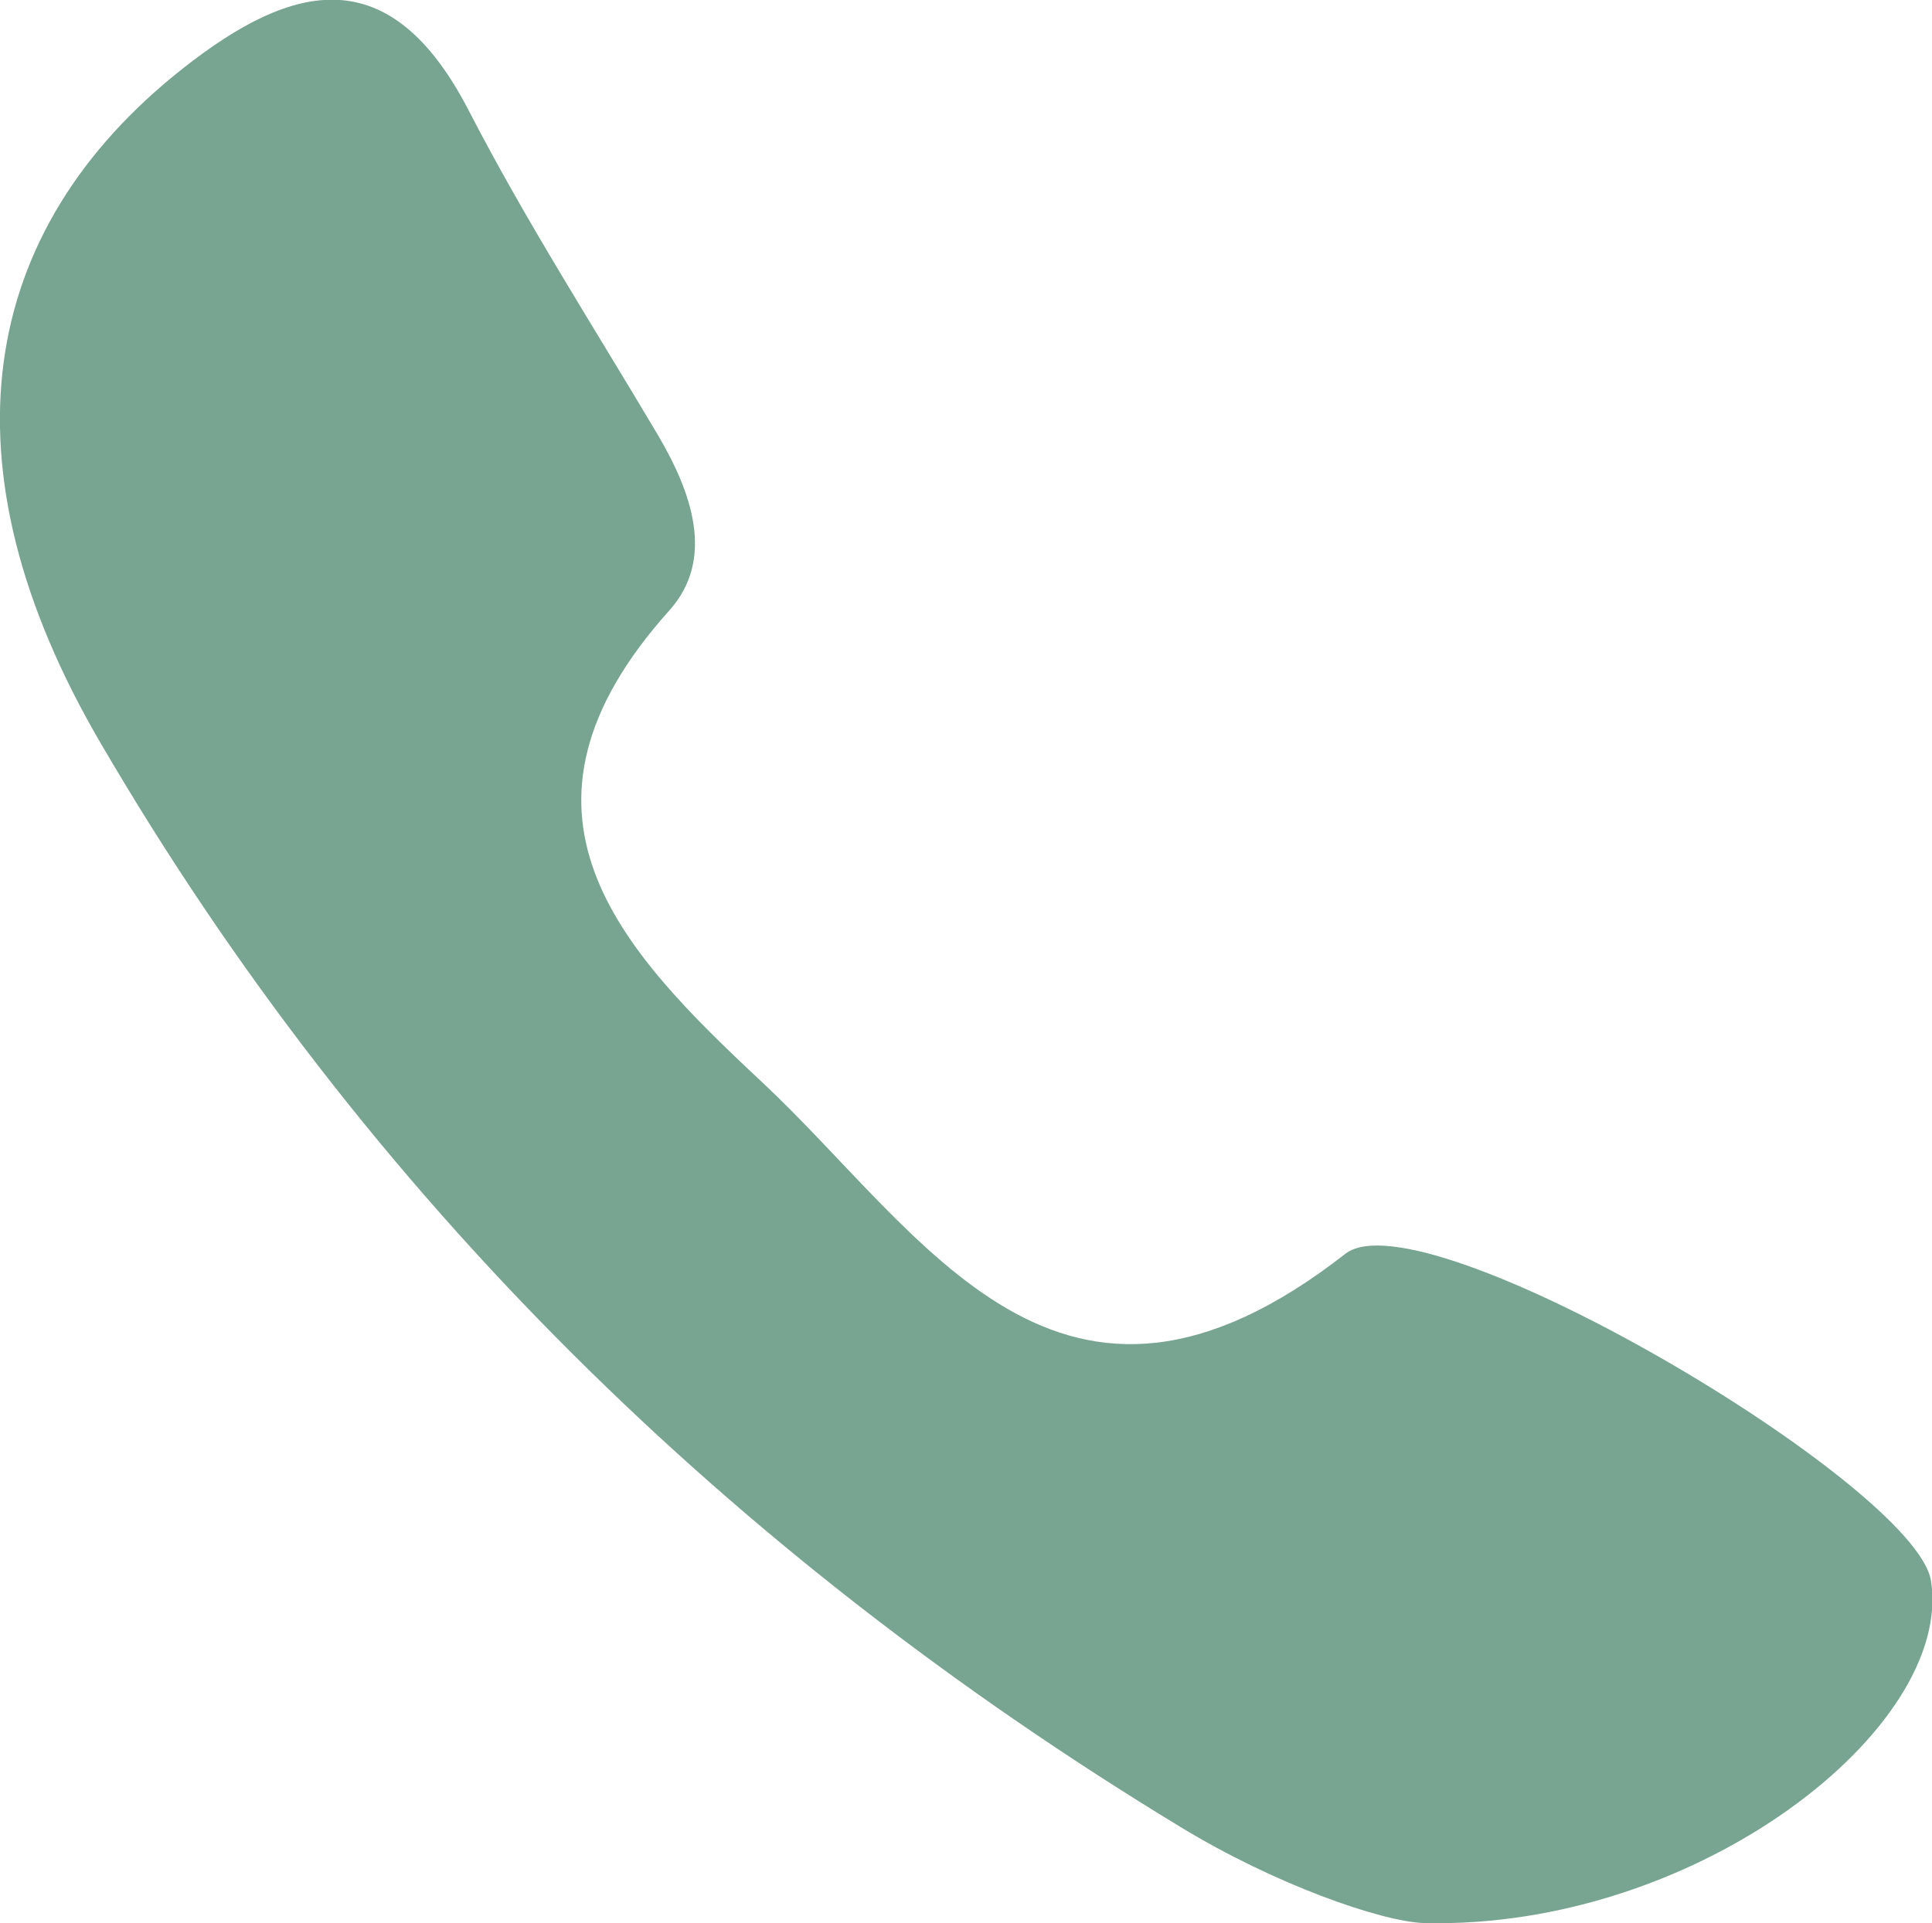
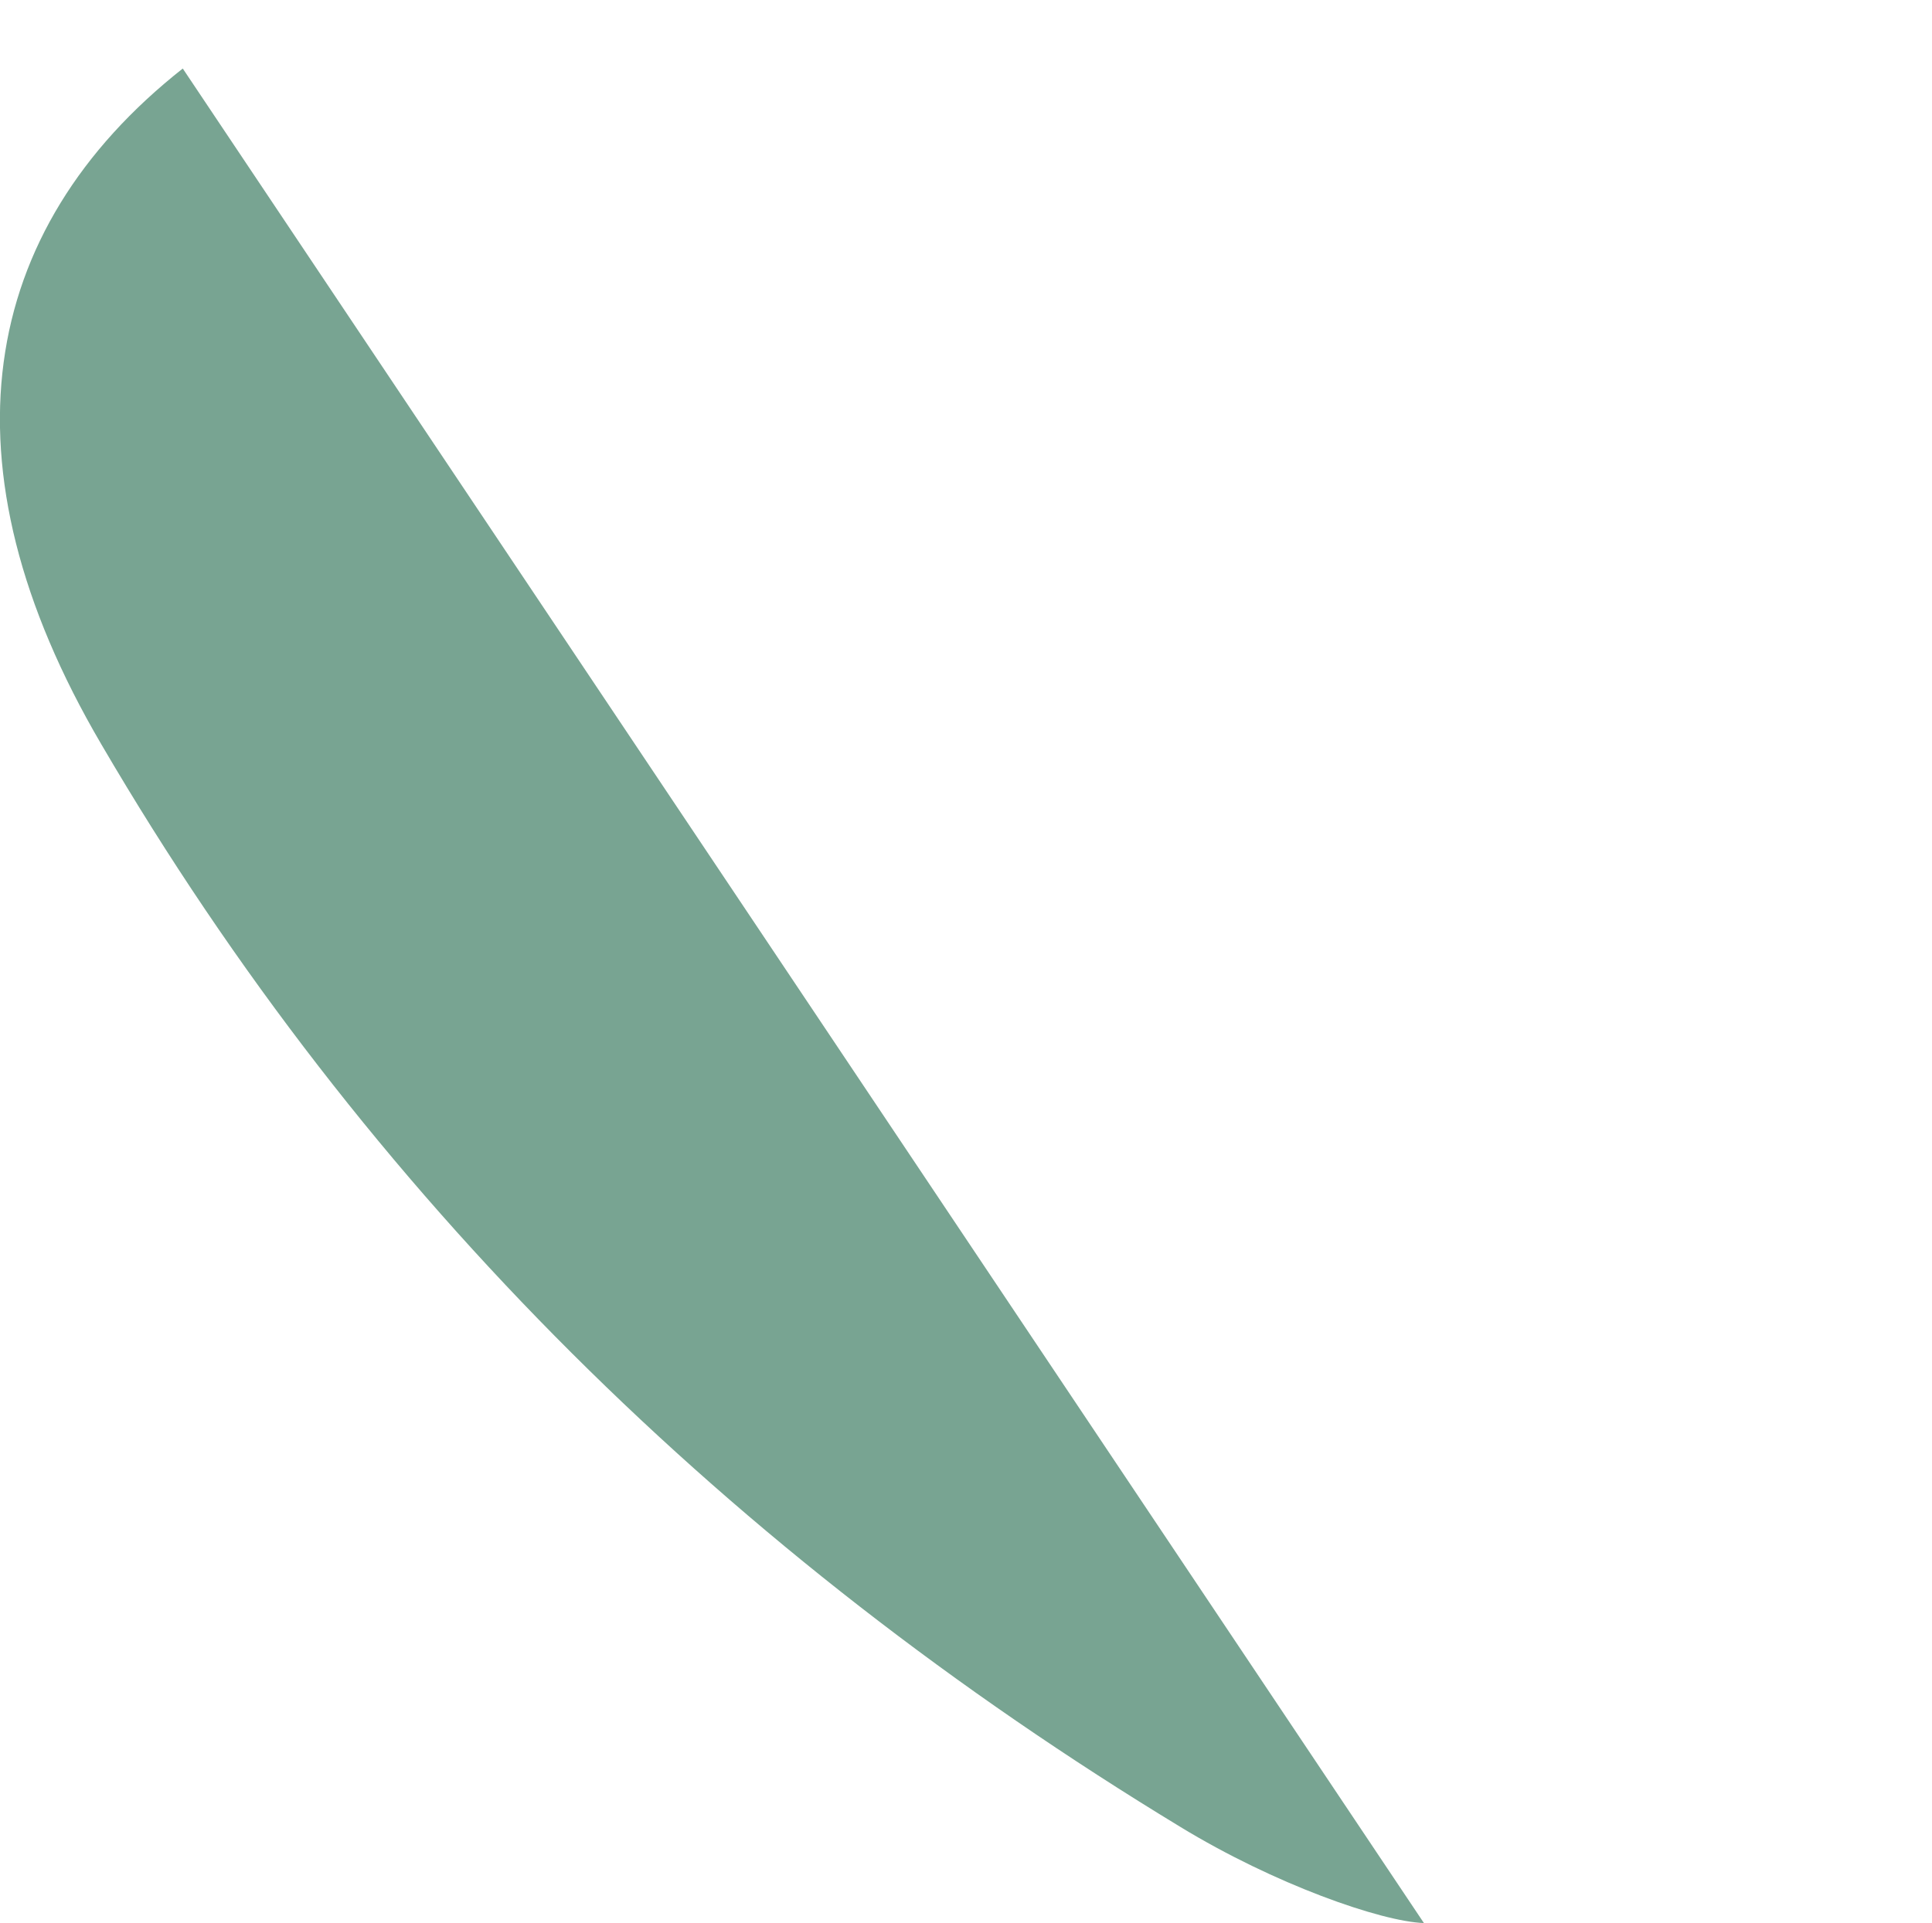
<svg xmlns="http://www.w3.org/2000/svg" id="_Слой_2" data-name="Слой 2" viewBox="0 0 38.9 38.73">
  <defs>
    <style> .cls-1 { fill: #78a492; } </style>
  </defs>
  <g id="_Слой_1-2" data-name="Слой 1">
-     <path class="cls-1" d="m28.67,38.73c-.86-.03-3.01-.78-4.91-1.94C14.75,31.32,7.36,24.1,2.04,14.99-1.26,9.36-.45,4.64,3.68,1.38c2.23-1.76,4.18-2.21,5.76.85,1.15,2.23,2.52,4.36,3.8,6.52.68,1.15,1.17,2.5.24,3.54-3.64,4.06-1.01,6.82,1.86,9.5,3.29,3.08,5.99,7.96,11.75,3.46,1.57-1.22,11.49,4.65,11.79,6.59.46,2.95-4.69,7.02-10.2,6.89Z" />
+     <path class="cls-1" d="m28.67,38.73c-.86-.03-3.01-.78-4.91-1.94C14.75,31.32,7.36,24.1,2.04,14.99-1.26,9.36-.45,4.64,3.68,1.38Z" />
  </g>
</svg>